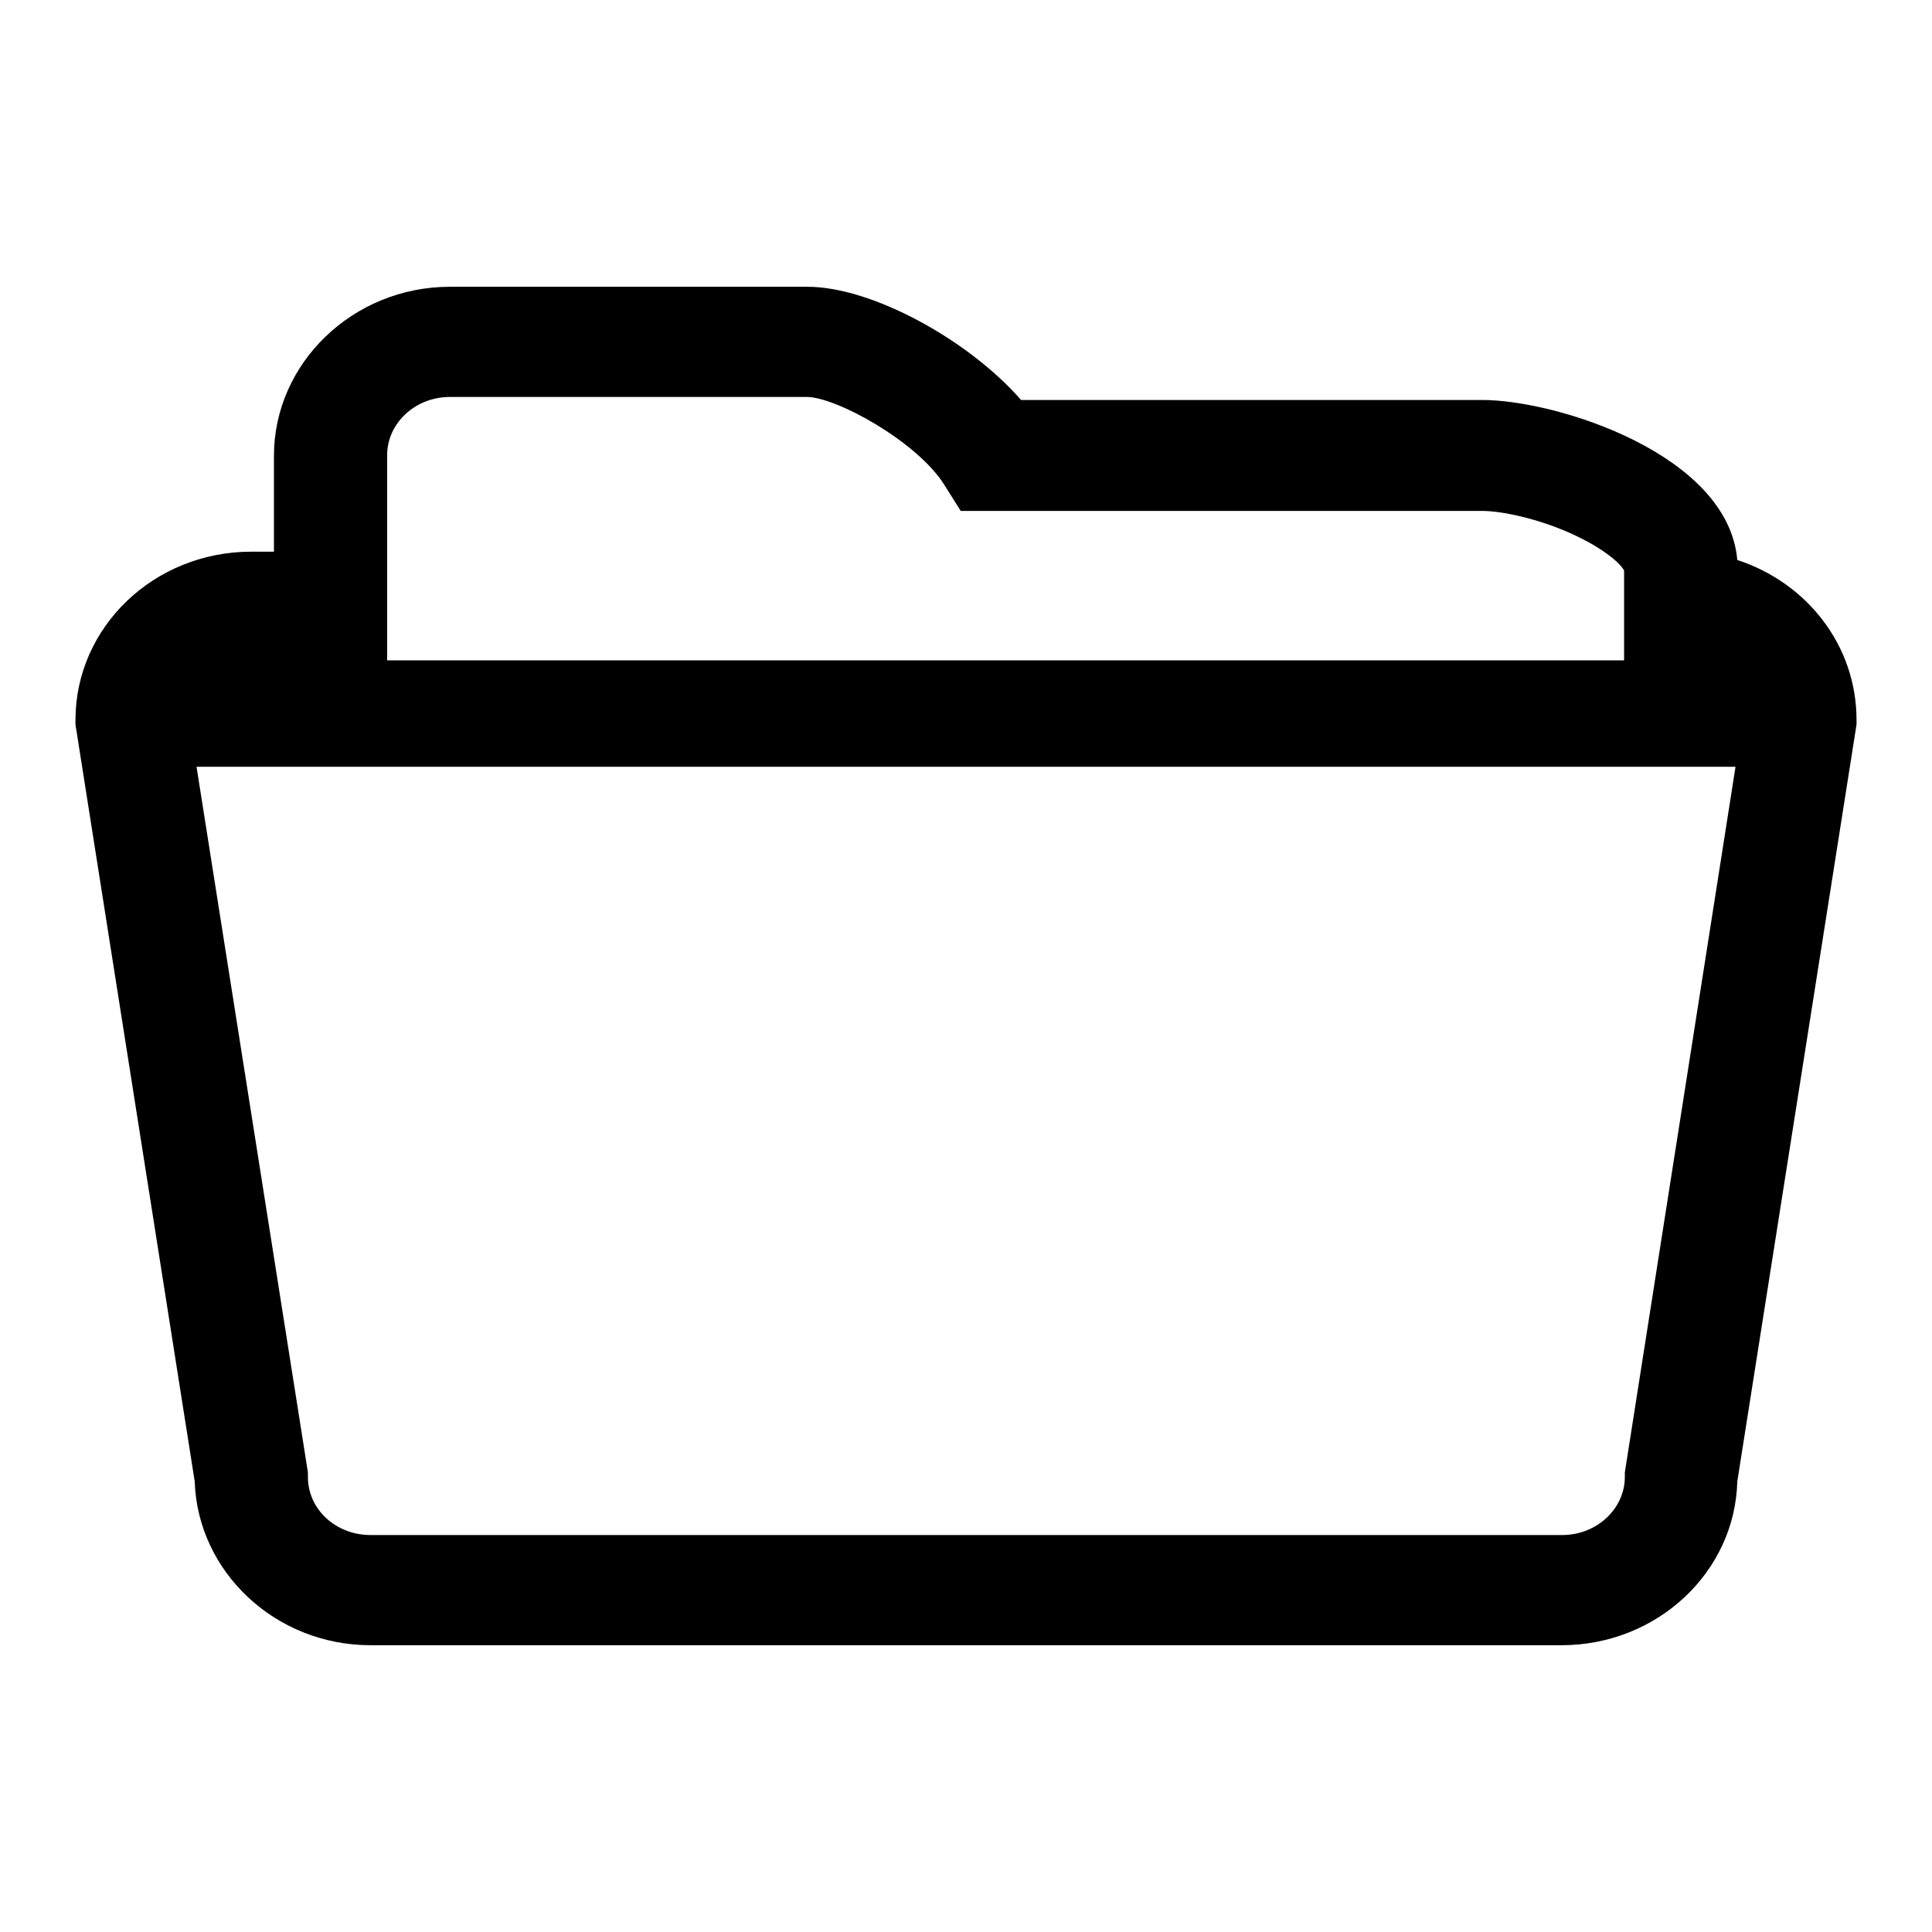
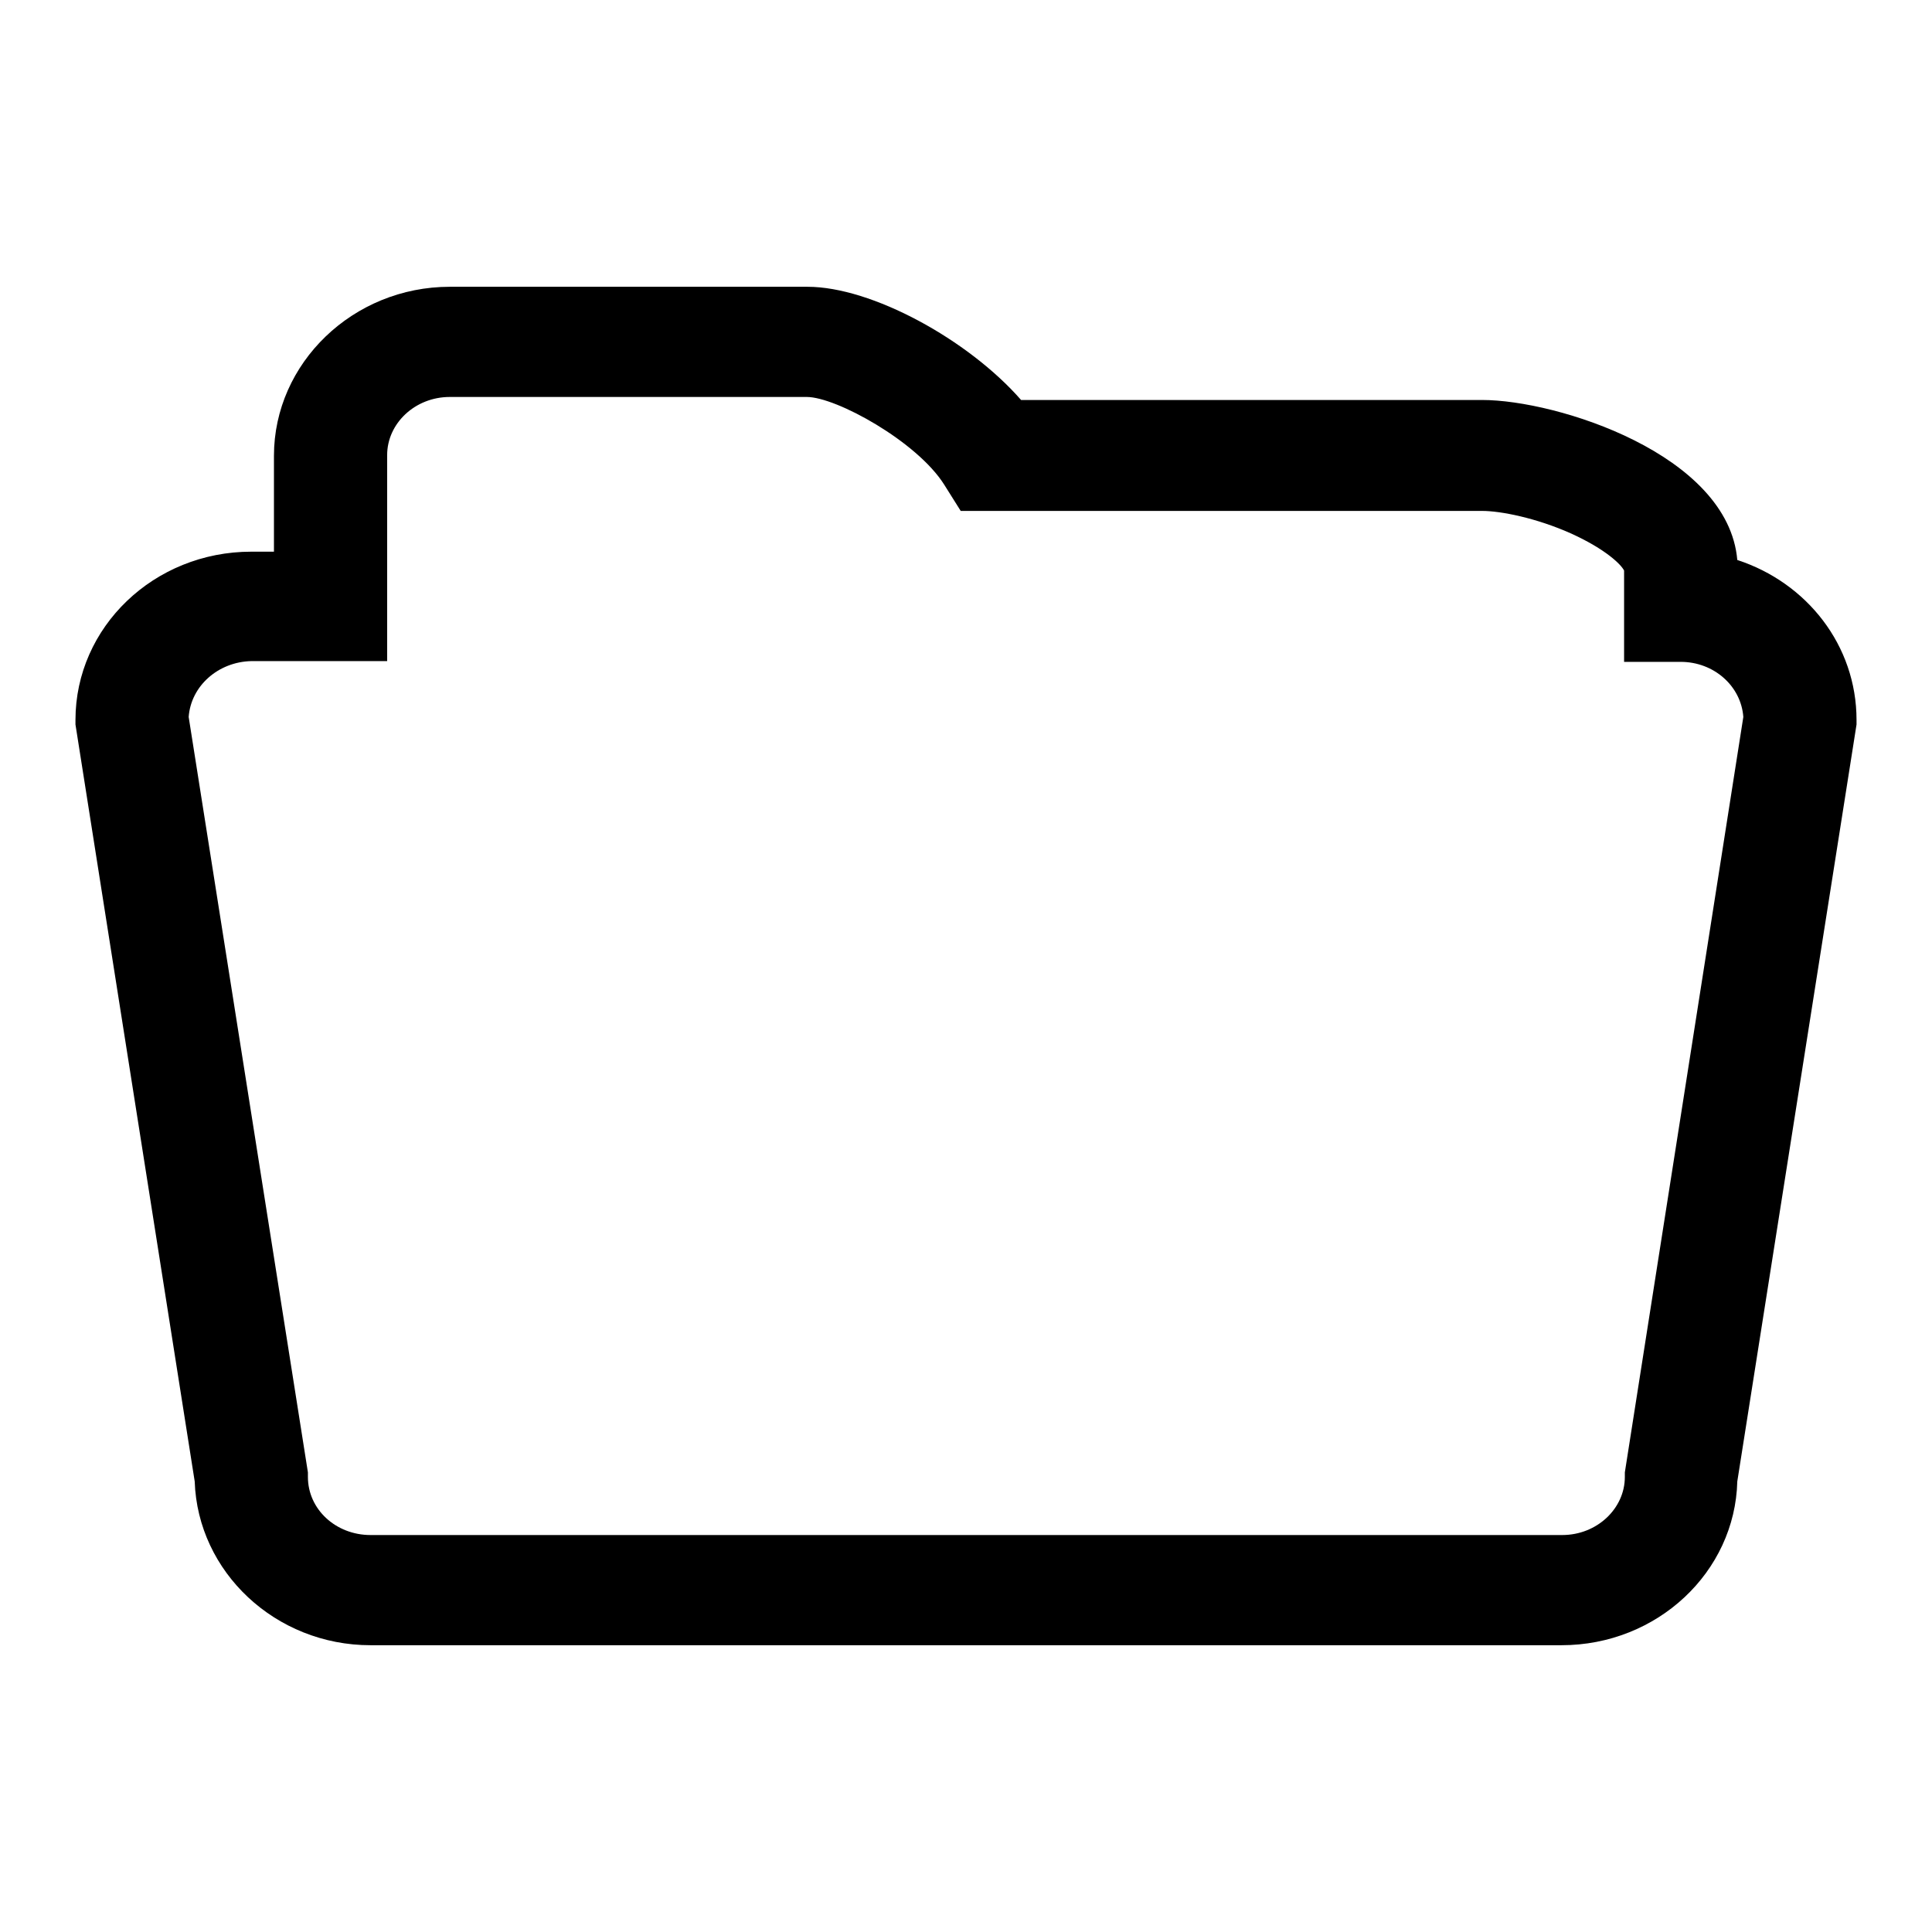
<svg xmlns="http://www.w3.org/2000/svg" version="1.1" x="0px" y="0px" viewBox="0 0 256 256" enable-background="new 0 0 256 256" xml:space="preserve">
  <g>
    <path fill="#000000" d="M206.9,218H49.1c-12.6,0-22.9-9.7-23.3-21.7L10,96v-0.6c0-12.3,10.4-22.3,23.3-22.3h3V60.4 C36.3,48.1,46.8,38,59.6,38h47.4c8.5,0,21.3,7,28.3,15h61.1c9.9,0,32.6,7.2,33.8,21.2c9.2,3,15.8,11.3,15.8,21.2V96l-15.8,100.3 C229.9,208.3,219.6,218,206.9,218L206.9,218z M25,95l15.8,100.1v0.6c0,4.3,3.7,7.7,8.3,7.7h157.9c4.6,0,8.3-3.5,8.3-7.7v-0.6 L231,95c-0.3-4.1-3.9-7.3-8.3-7.3h-7.5V75.6c-0.4-0.8-2.4-2.8-7-4.9c-4.7-2.1-9.4-3-11.8-3h-69.1l-2.2-3.5 c-3.6-5.7-14.3-11.6-18.2-11.6H59.6c-4.6,0-8.3,3.5-8.3,7.7v27.3h-18C28.9,87.7,25.3,90.9,25,95L25,95z" />
-     <path fill="#000000" d="M17.7,87.5h219.7v14.1H17.7V87.5z" />
  </g>
</svg>